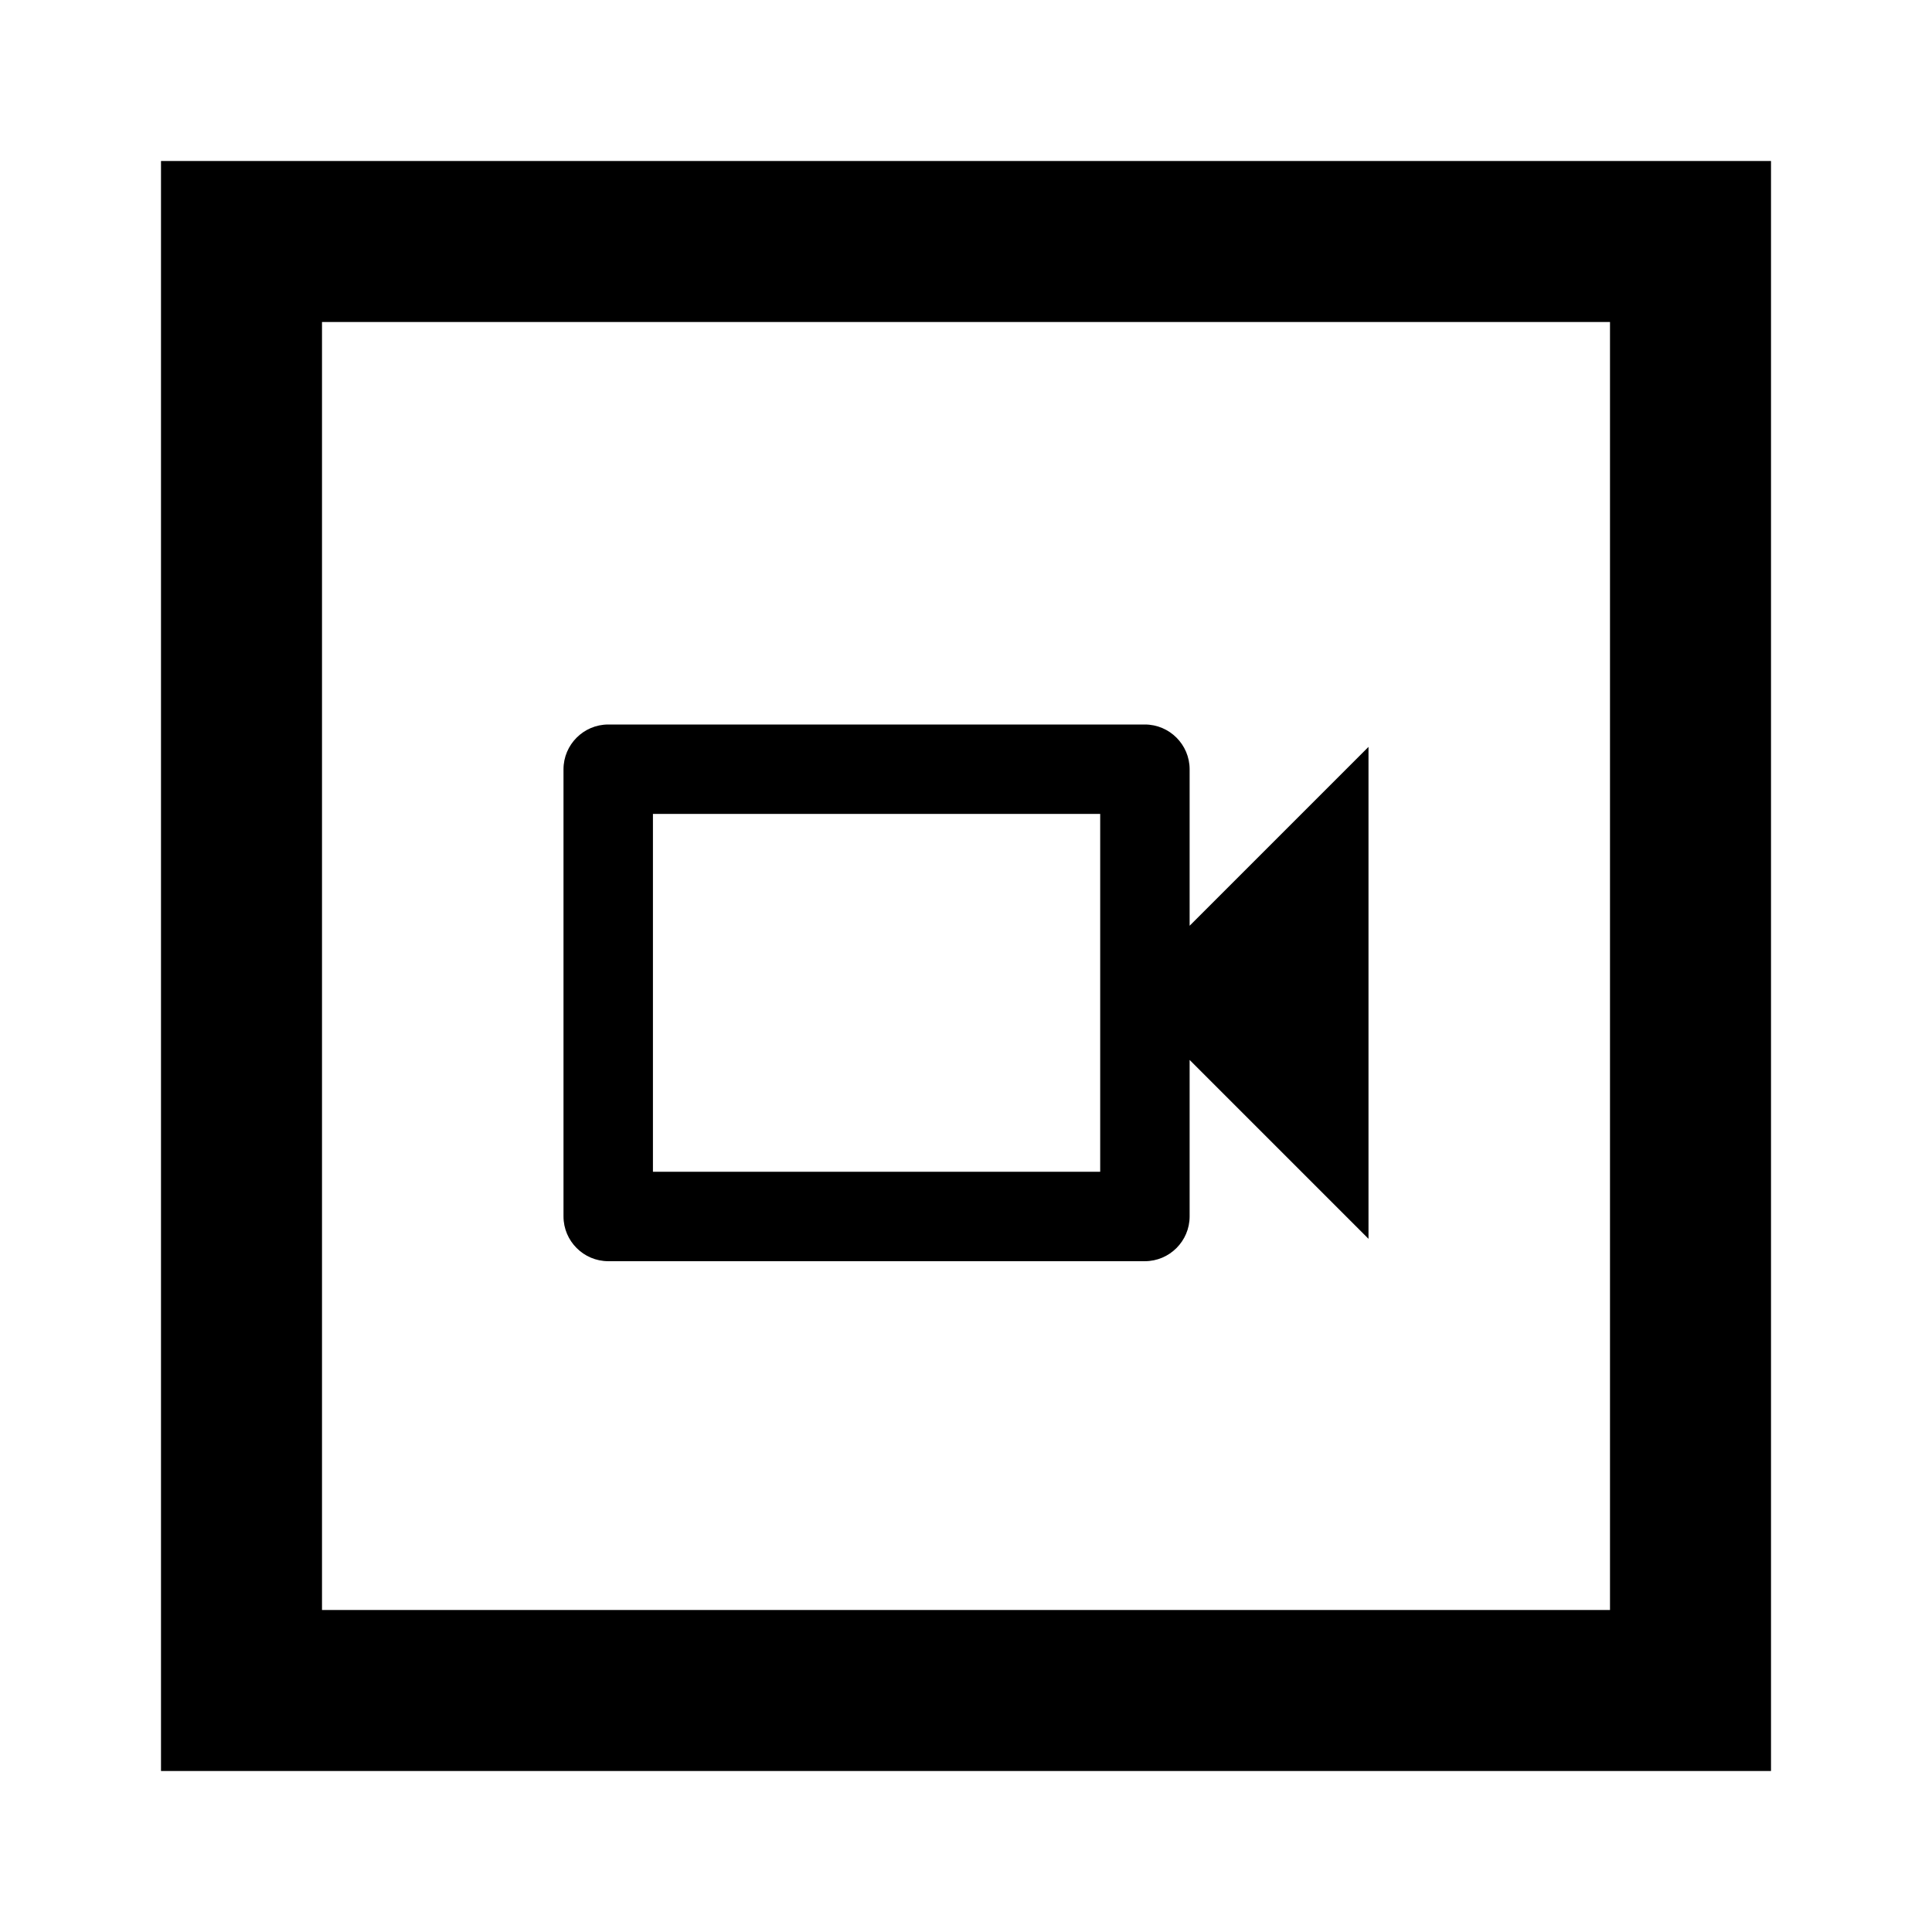
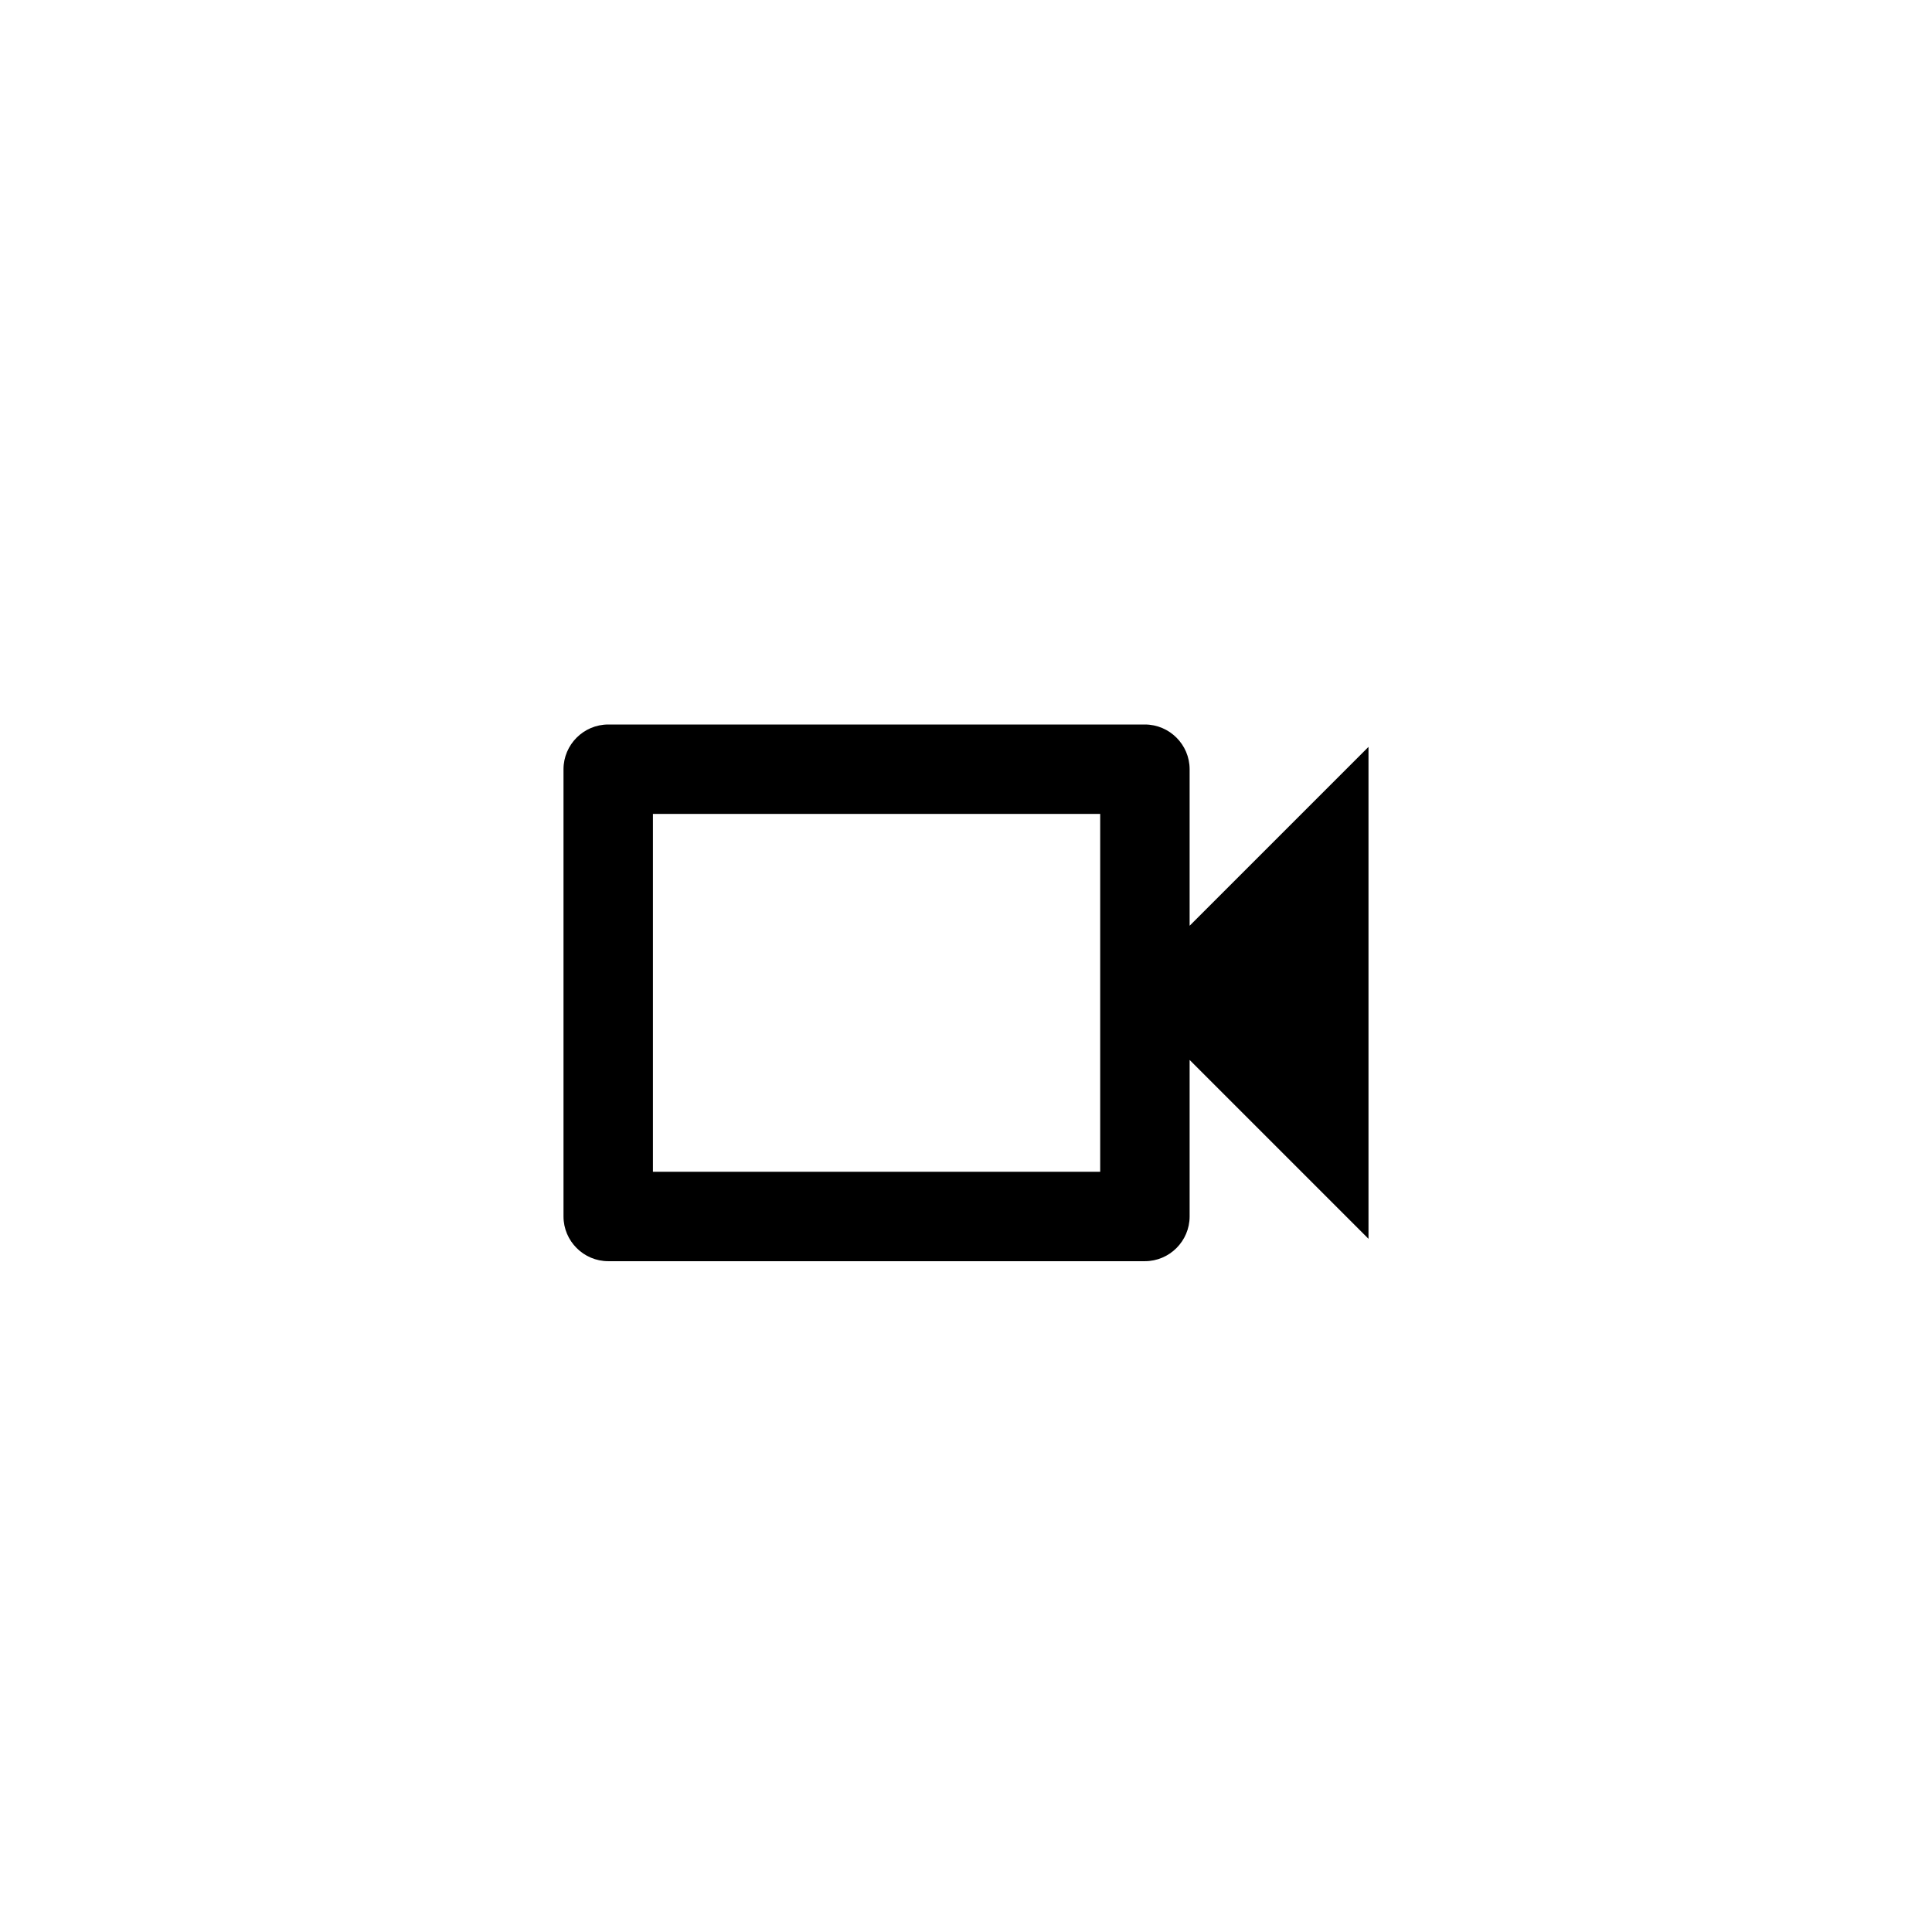
<svg xmlns="http://www.w3.org/2000/svg" width="24" height="24" viewBox="0 0 24 24" fill="none">
  <path fill-rule="evenodd" clip-rule="evenodd" d="M7.556 9H14.222C14.528 9 14.778 9.25 14.778 9.556V11.5L17 9.278V15.389L14.778 13.167V15.111C14.778 15.417 14.528 15.667 14.222 15.667H7.556C7.25 15.667 7 15.417 7 15.111V9.556C7 9.25 7.25 9 7.556 9ZM13.667 14.556V10.111H8.111V14.556H13.667Z" fill="black" />
-   <path fill-rule="evenodd" clip-rule="evenodd" d="M22 2H2V22H22V2ZM20 4H4V20H20V4Z" fill="black" />
</svg>